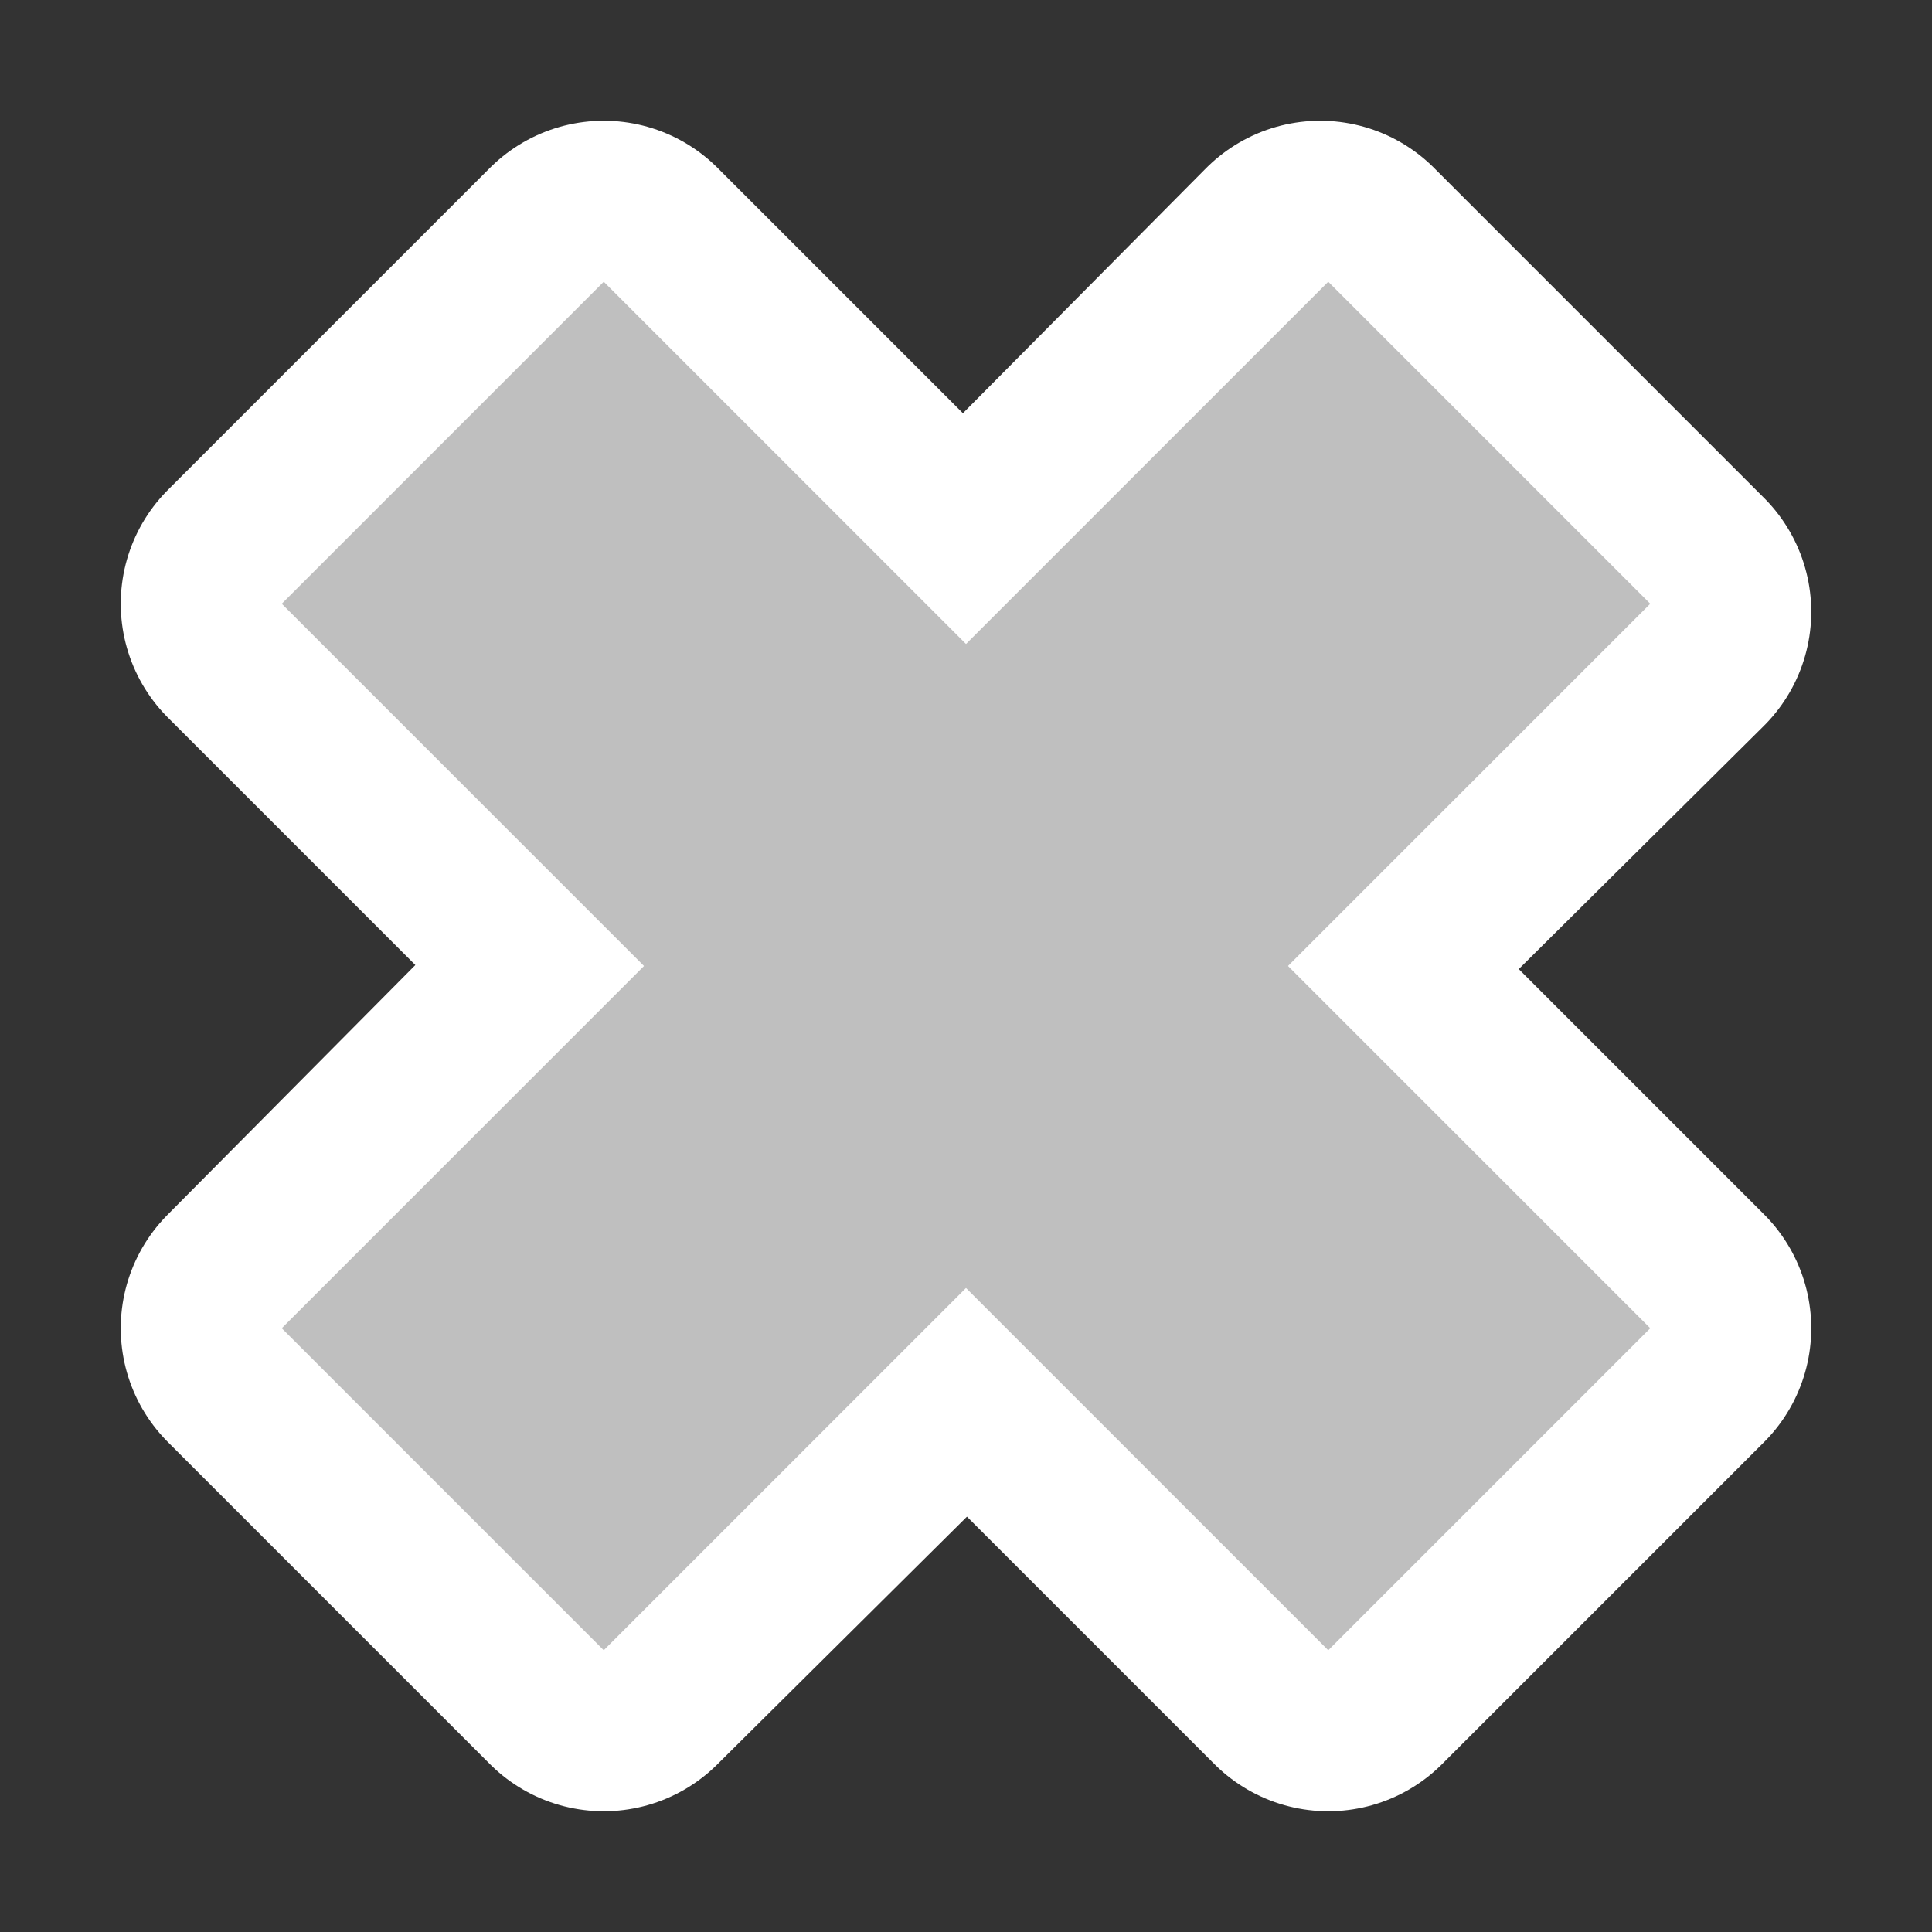
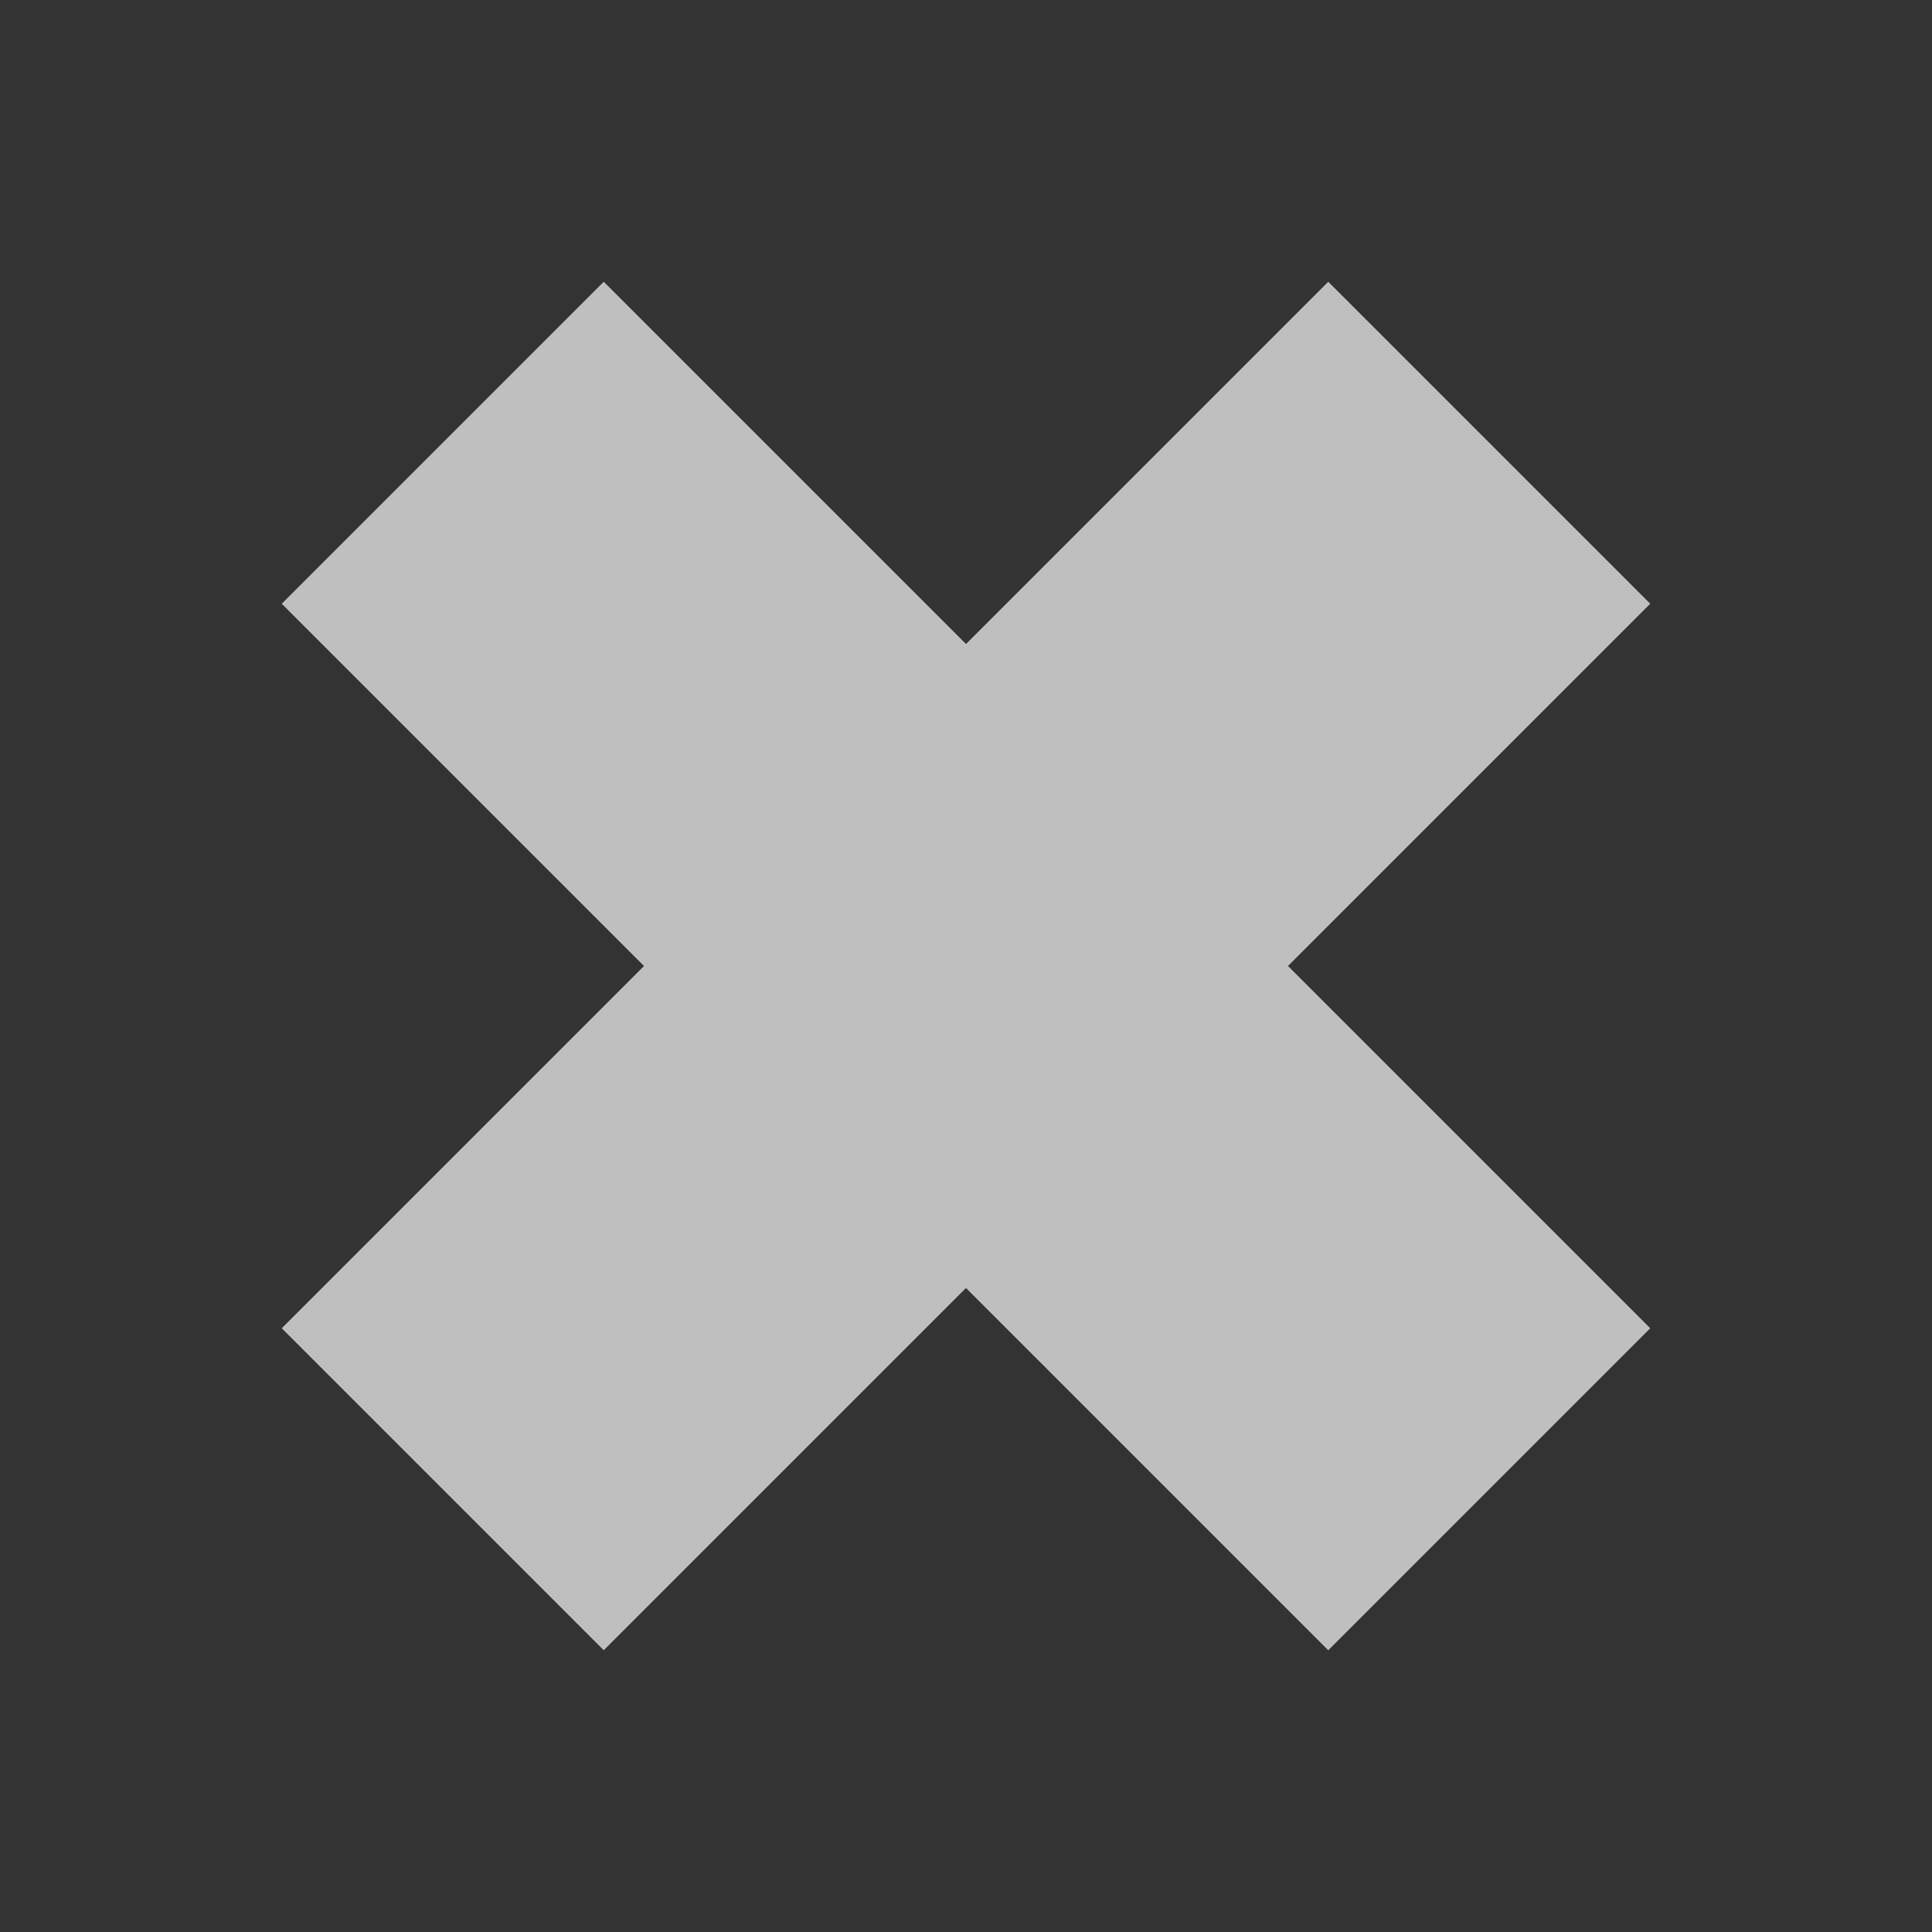
<svg xmlns="http://www.w3.org/2000/svg" xmlns:ns1="http://inkscape.sourceforge.net/DTD/sodipodi-0.dtd" xmlns:ns2="http://www.inkscape.org/namespaces/inkscape" version="1.1" id="svg2" ns1:docname="edit-delete.svg" ns2:version="0.42" ns1:version="0.32" ns1:docbase="/home/luca/Desktop/black-and-white/scalable/actions" x="0px" y="0px" width="48px" height="48px" viewBox="0 0 48 48" enable-background="new 0 0 48 48" xml:space="preserve">
  <rect x="0" y="0" width="48" height="48" fill="#333333" stroke="none" />
  <ns1:namedview ns2:guide-bbox="true" ns2:current-layer="svg2" ns2:window-y="26" ns2:pageopacity="0.0" ns2:window-height="950" ns2:grid-points="true" ns2:window-x="0" ns2:grid-bbox="true" ns2:window-width="1280" ns2:document-units="px" ns2:pageshadow="2" borderopacity="1.0" bordercolor="#666666" pagecolor="#ffffff" guidetolerance="0.5px" showgrid="true" ns2:zoom="15.958333" gridtolerance="0.5px" id="base" ns2:cx="24.000000" ns2:cy="24.000000" showguides="true">
	</ns1:namedview>
  <rect id="rect4035" fill="none" width="48" height="48" />
  <path id="path7" fill="#BFBFBF" d="M11.1,11.1l25.8,25.8" />
-   <path id="path9" ns1:nodetypes="ccccc" fill="#BFBFBF" stroke="#FFFFFF" stroke-width="8" stroke-linejoin="round" d="M7,15  l26,26l8-8L15,7L7,15z" />
-   <path id="path11" ns1:nodetypes="ccccc" fill="#BFBFBF" stroke="#FFFFFF" stroke-width="8" stroke-linejoin="round" d="M7,33  l8,8l26-25.8L32.8,7L7,33z" />
  <path id="path13" ns1:nodetypes="ccccc" fill="#BFBFBF" d="M7,15l26,26l8-8L15,7L7,15z" />
-   <path id="path15" fill="#BFBFBF" d="M36.9,11.1L11.1,36.9" />
  <path id="path17" ns1:nodetypes="ccccc" fill="#BFBFBF" d="M7,33l8,8l26-26l-8-8L7,33z" />
</svg>